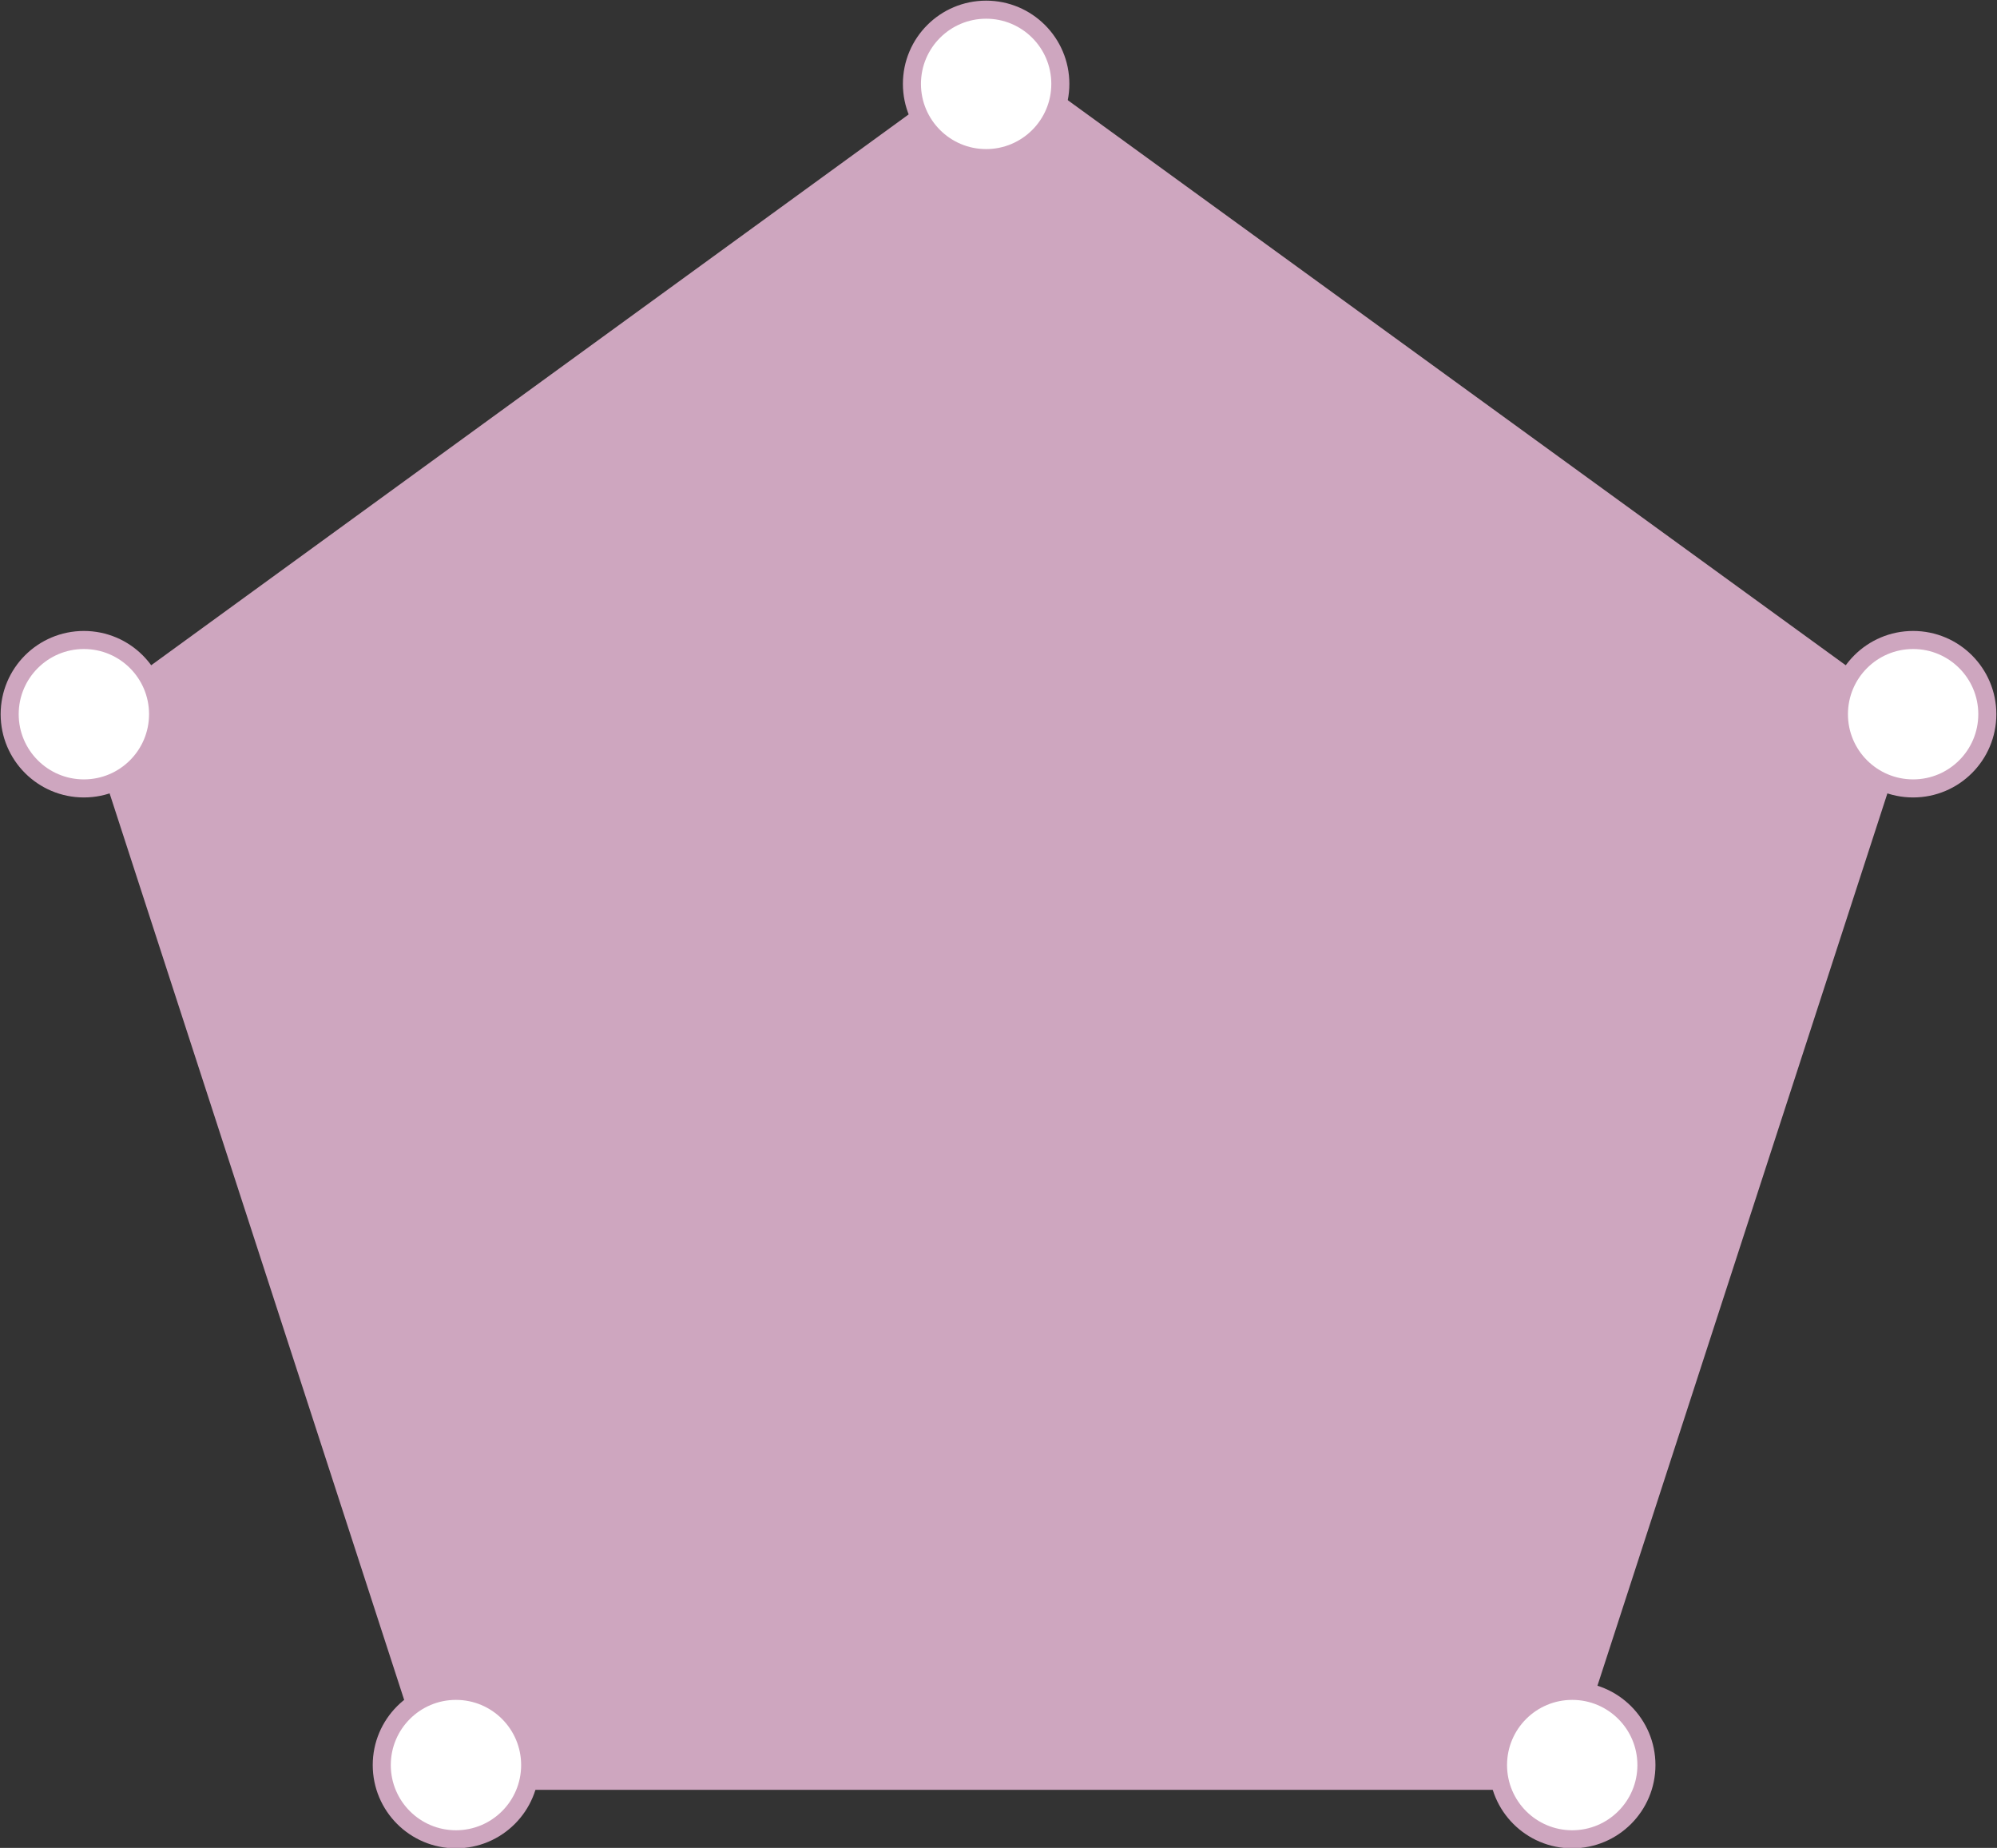
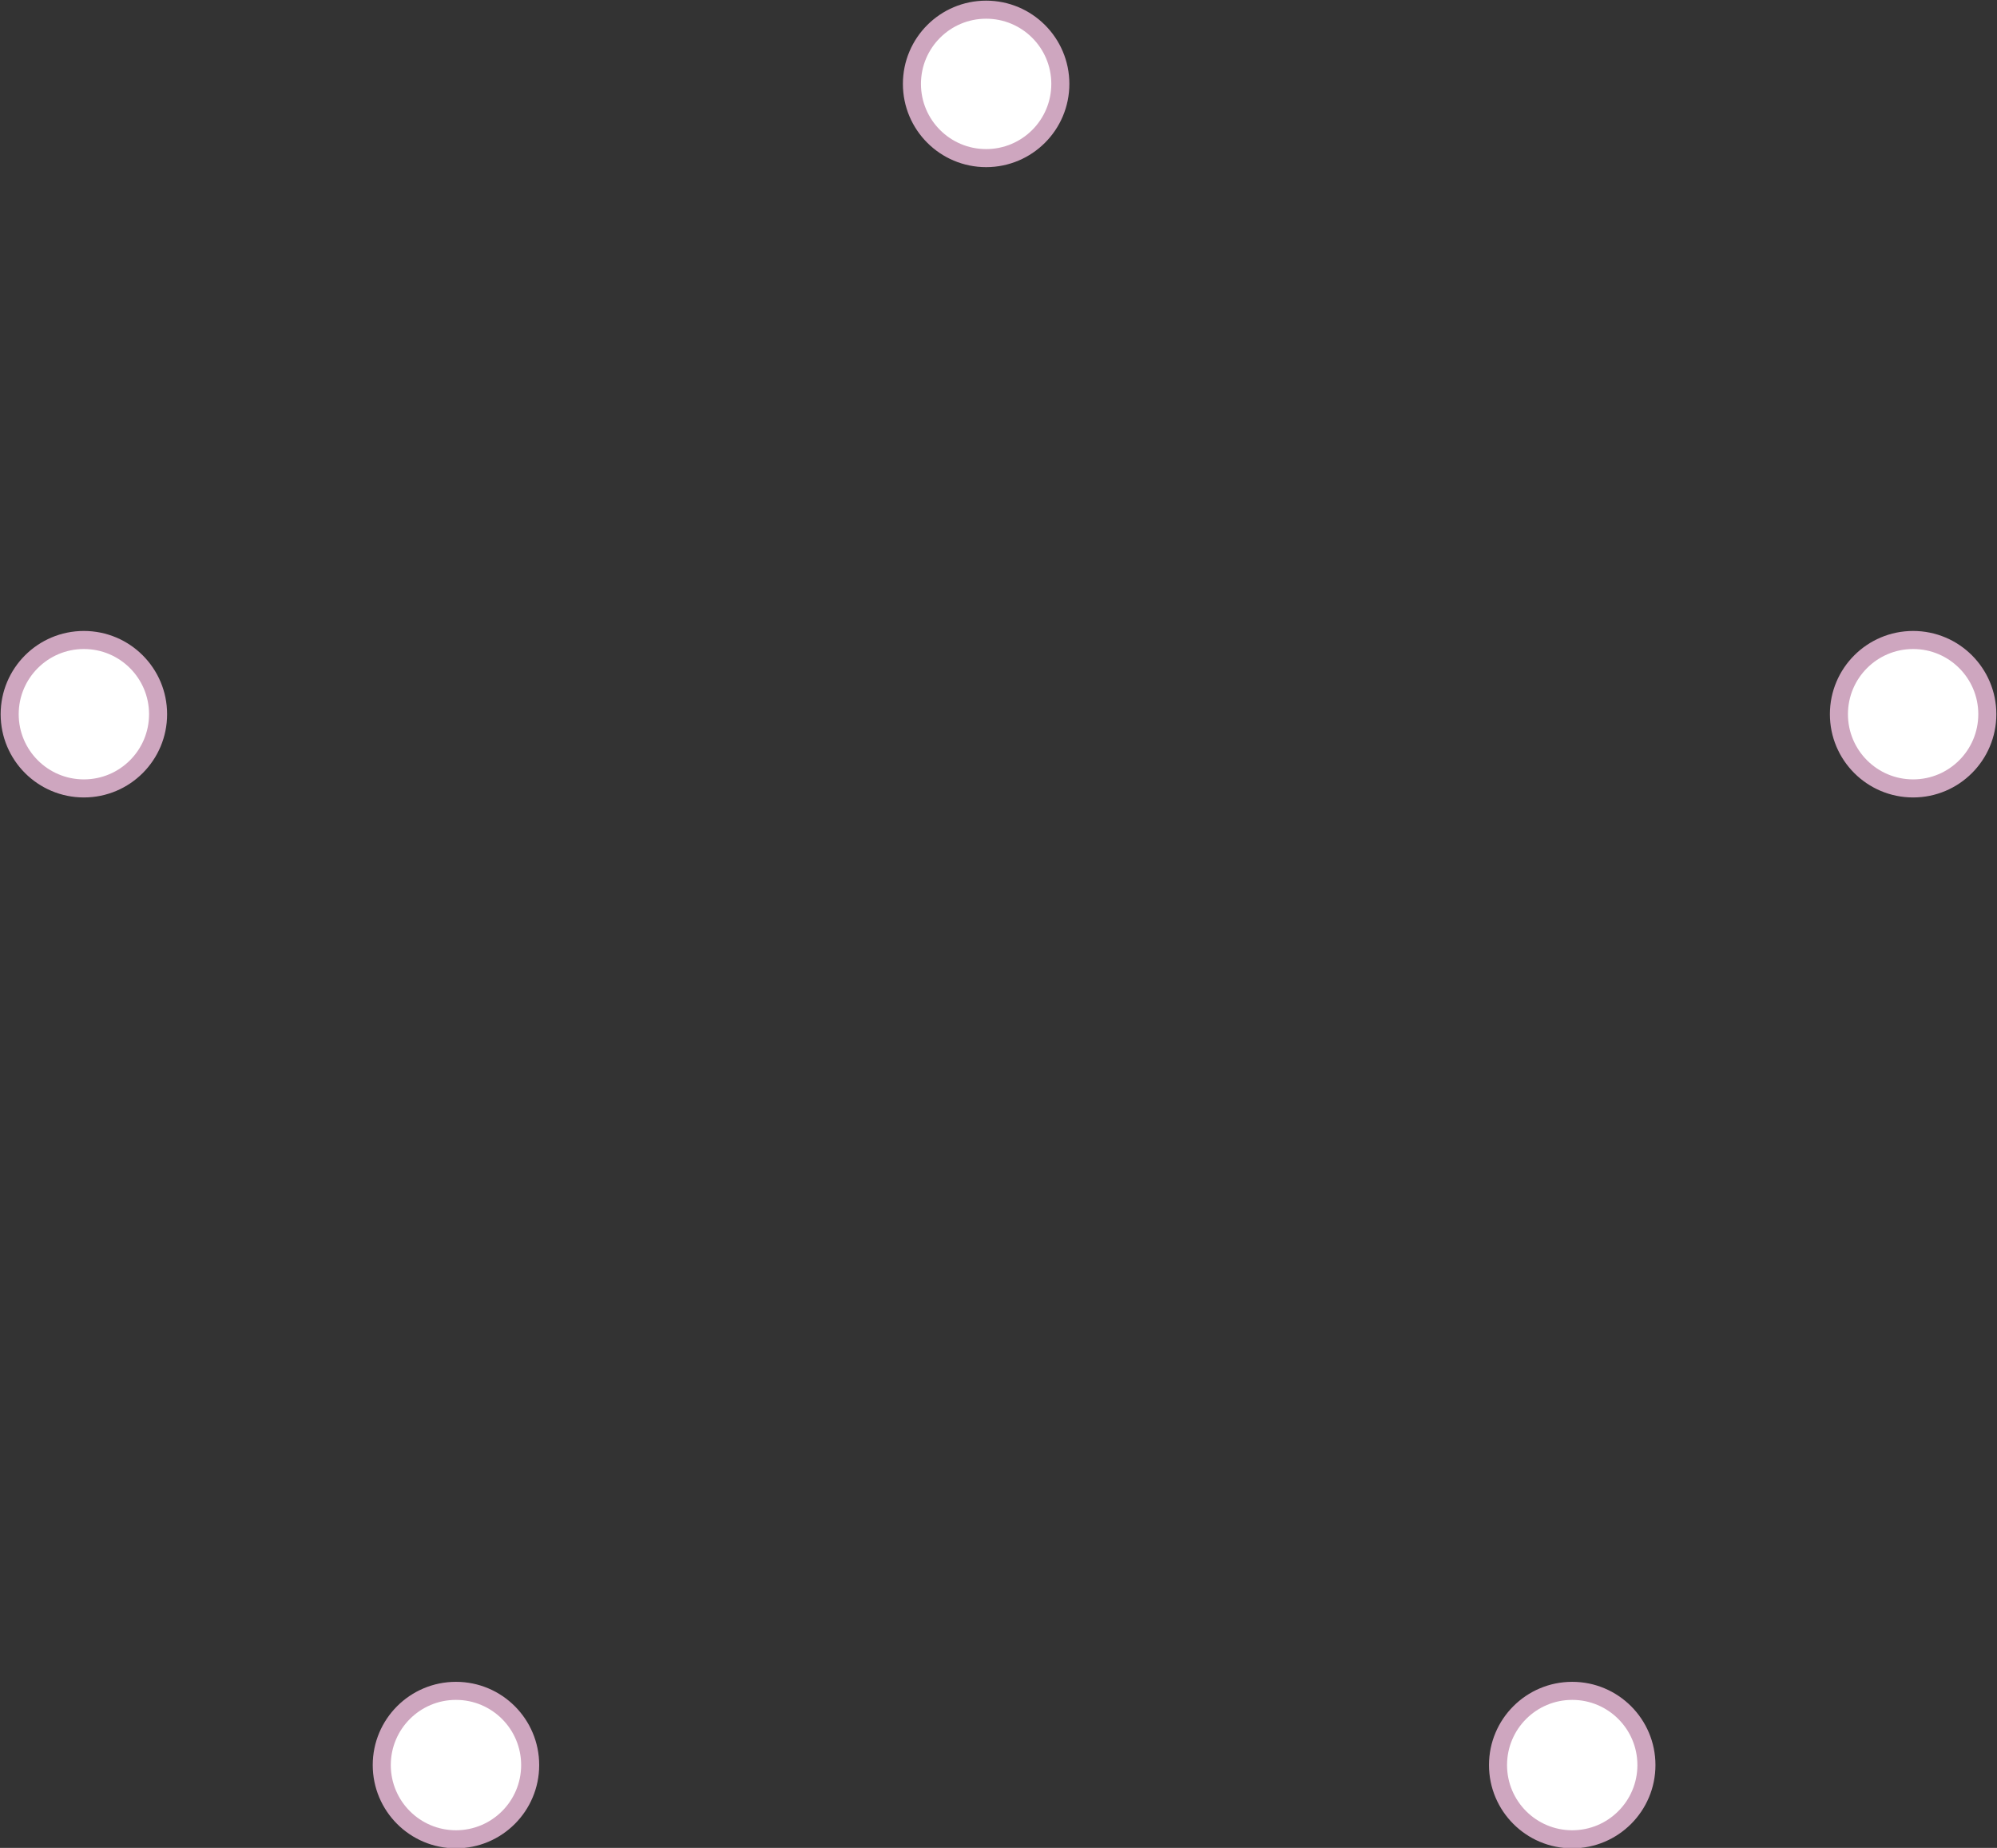
<svg xmlns="http://www.w3.org/2000/svg" version="1.1" id="Layer_1" x="0px" y="0px" width="185.7px" height="171.8px" viewBox="0 0 185.7 171.8" style="enable-background:new 0 0 185.7 171.8;" xml:space="preserve">
  <rect x="0" y="0" width="185.7" height="171.8" fill="#333333" stroke="none" />
  <style type="text/css">
	.st0{fill:#CEA6BF;}
	.st1{fill:#FFFFFF;stroke:#CEA6BF;stroke-width:1.679;stroke-miterlimit:10;}
</style>
  <g>
-     <polygon class="st0" points="92.8,4.6 7.8,66.4 40.3,166.4 145.4,166.4 177.9,66.4  " />
    <circle class="st1" cx="177.9" cy="66.4" r="6.9" />
    <circle class="st1" cx="146.2" cy="164.1" r="6.9" />
    <circle class="st1" cx="42.4" cy="164.1" r="6.9" />
    <circle class="st1" cx="7.8" cy="66.4" r="6.9" />
    <circle class="st1" cx="91.7" cy="7.8" r="6.9" />
  </g>
</svg>